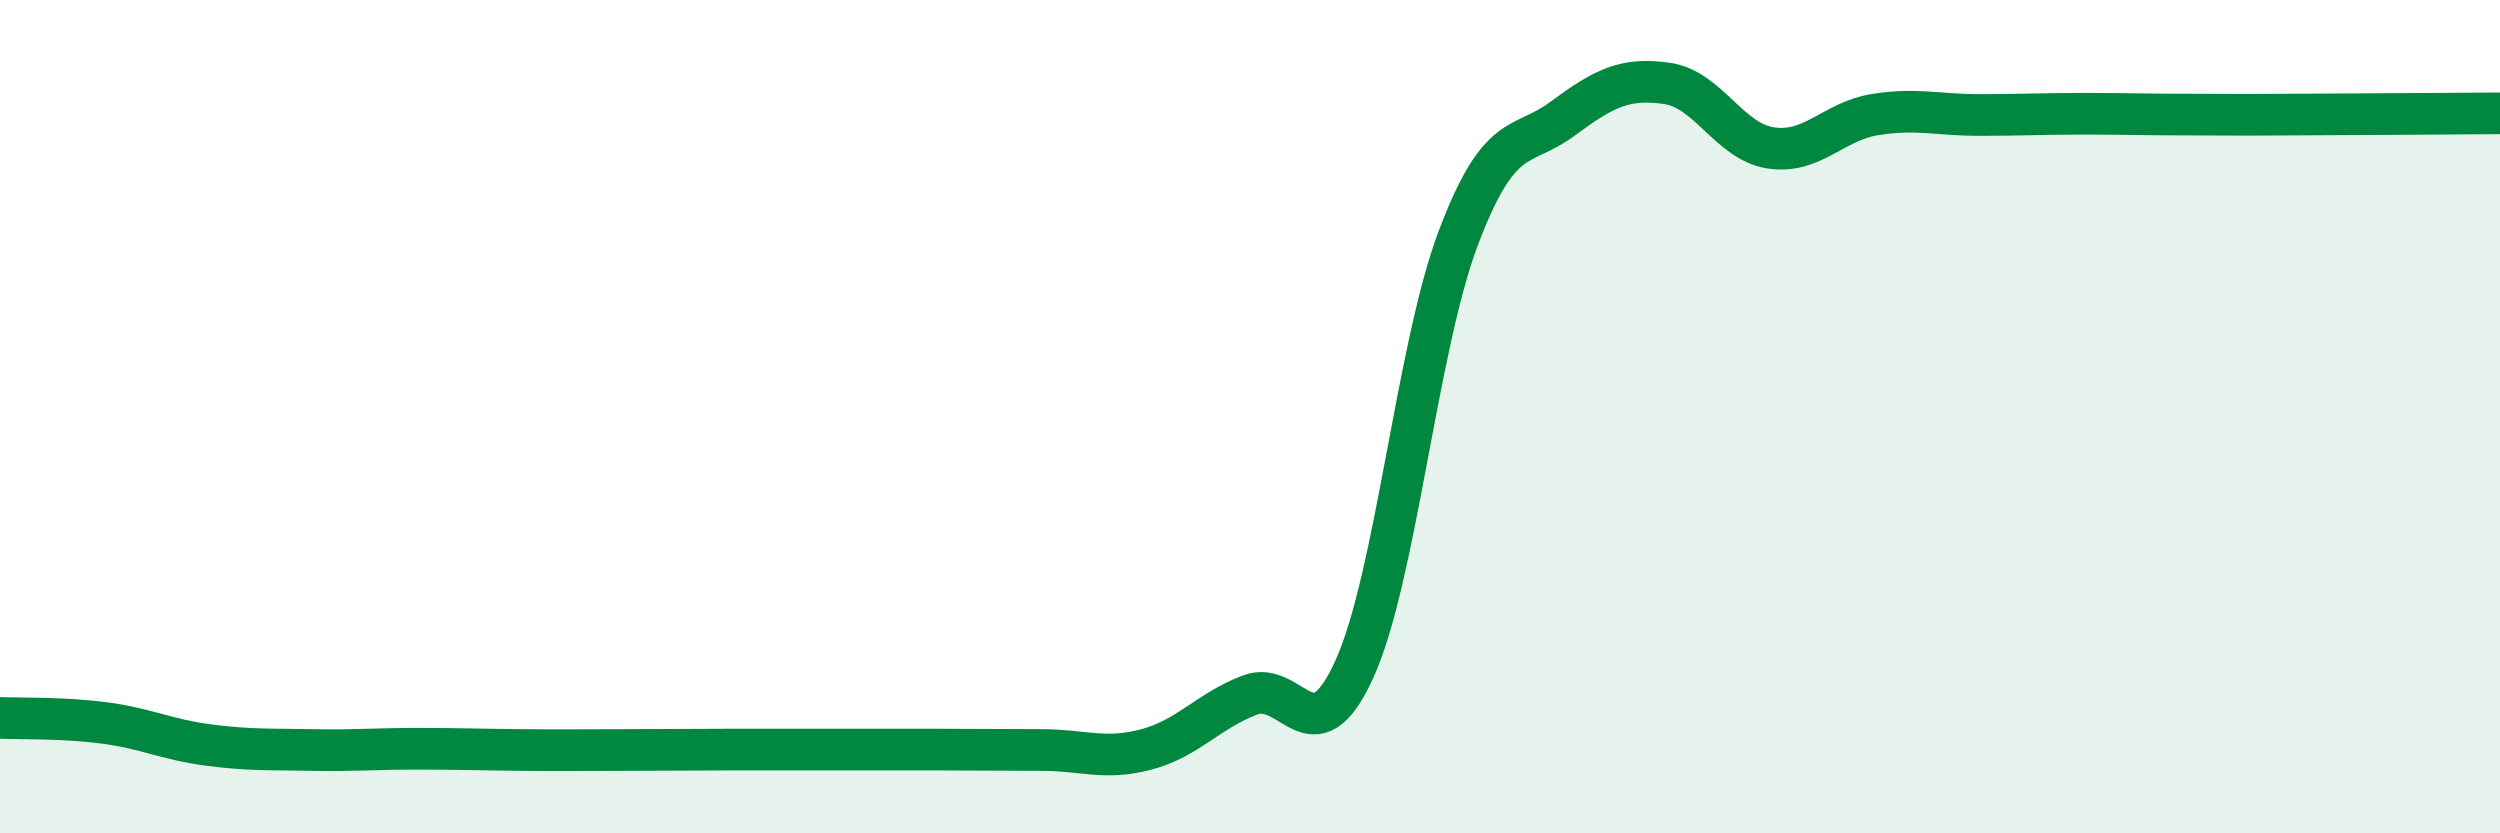
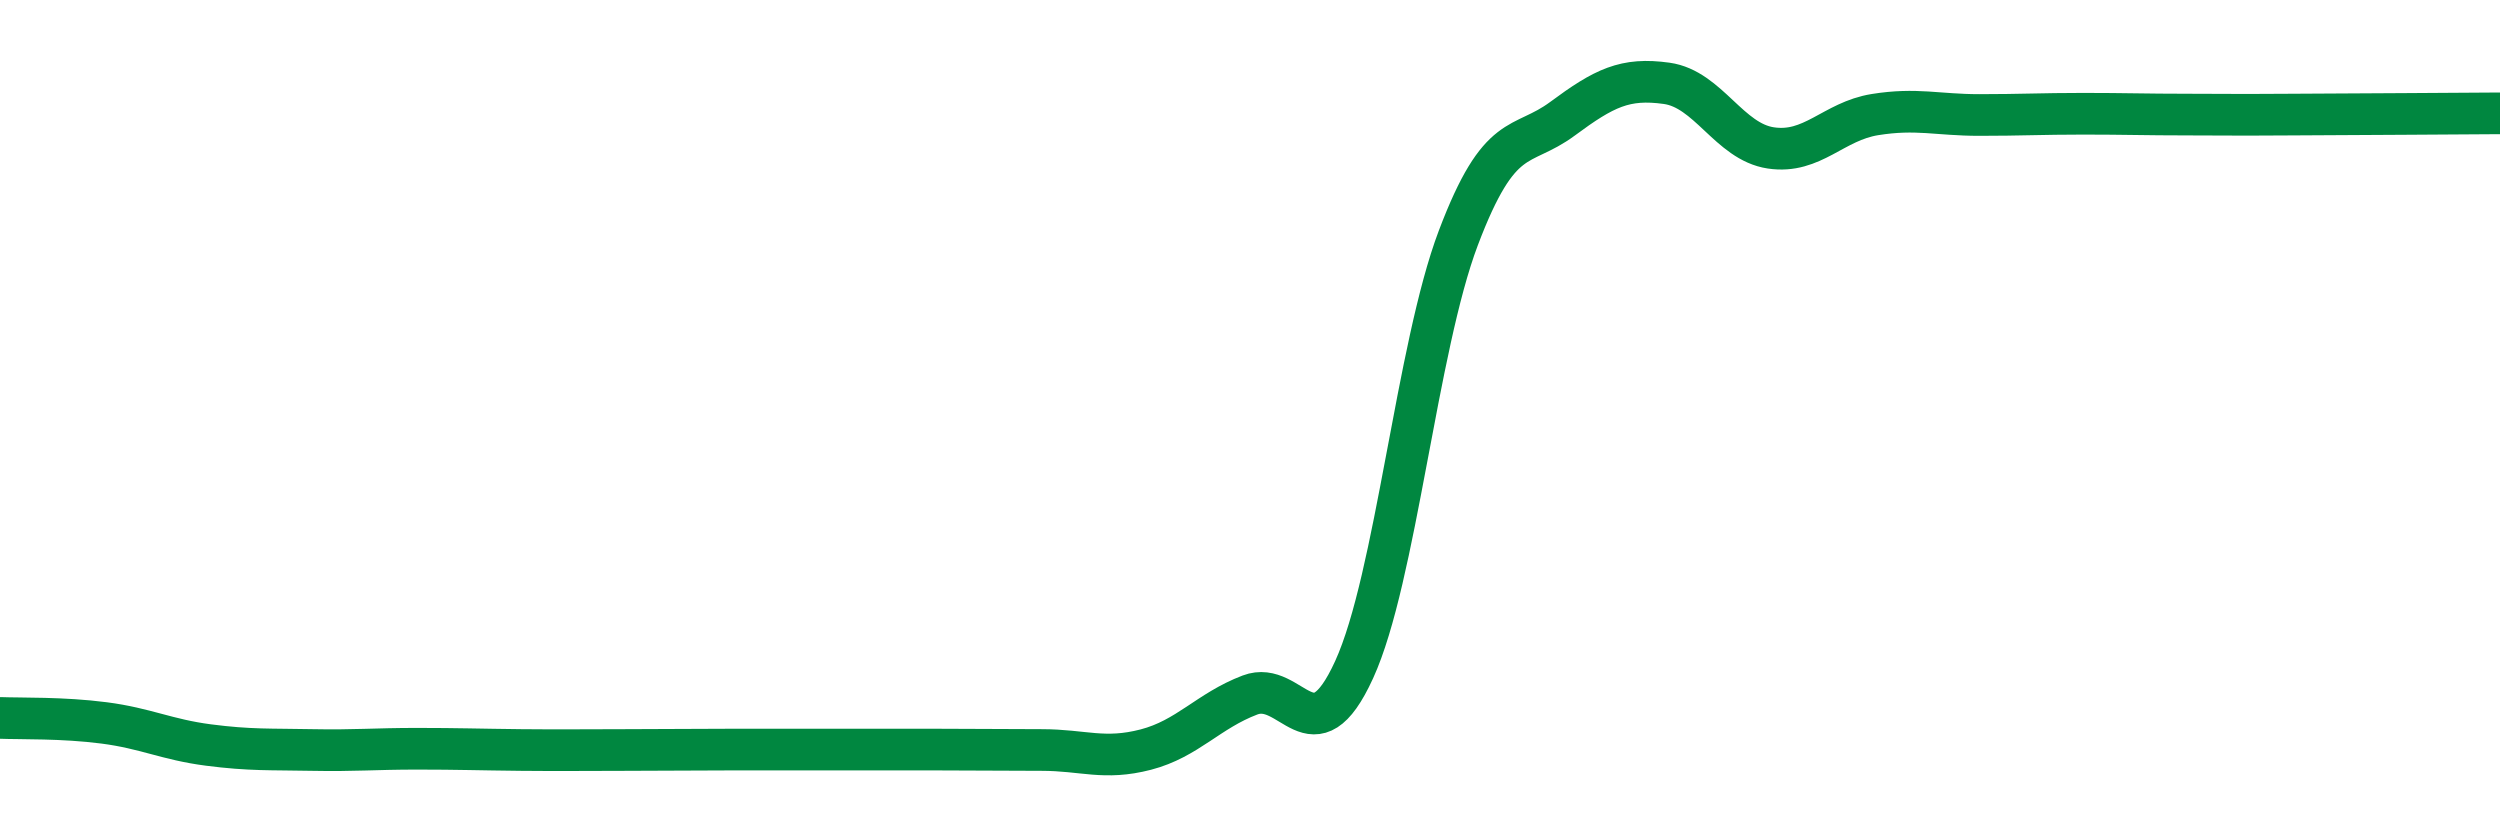
<svg xmlns="http://www.w3.org/2000/svg" width="60" height="20" viewBox="0 0 60 20">
-   <path d="M 0,17.23 C 0.5,17.25 1.5,17.22 2.5,17.35 C 3.5,17.48 4,17.75 5,17.88 C 6,18.01 6.5,17.98 7.5,18 C 8.5,18.02 9,17.97 10,17.97 C 11,17.97 11.5,17.99 12.5,18 C 13.5,18.01 14,18 15,18 C 16,18 16.5,17.99 17.5,17.99 C 18.5,17.99 19,17.99 20,17.99 C 21,17.99 21.5,17.99 22.5,17.99 C 23.5,17.99 24,18 25,18 C 26,18 26.5,18.25 27.5,17.99 C 28.5,17.73 29,17.06 30,16.68 C 31,16.3 31.5,18.26 32.5,16.07 C 33.5,13.88 34,8.35 35,5.71 C 36,3.07 36.5,3.59 37.5,2.85 C 38.5,2.11 39,1.86 40,2 C 41,2.14 41.5,3.4 42.5,3.55 C 43.5,3.7 44,2.91 45,2.75 C 46,2.59 46.5,2.76 47.5,2.76 C 48.5,2.76 49,2.73 50,2.73 C 51,2.73 51.5,2.75 52.5,2.75 C 53.5,2.75 53.5,2.76 55,2.75 C 56.5,2.74 59,2.73 60,2.72L60 20L0 20Z" fill="#008740" opacity="0.1" stroke-linecap="round" stroke-linejoin="round" />
  <path d="M 0,17.23 C 0.5,17.25 1.5,17.22 2.5,17.35 C 3.5,17.48 4,17.75 5,17.88 C 6,18.01 6.5,17.98 7.5,18 C 8.5,18.02 9,17.97 10,17.97 C 11,17.97 11.5,17.99 12.5,18 C 13.5,18.01 14,18 15,18 C 16,18 16.5,17.99 17.5,17.99 C 18.5,17.99 19,17.99 20,17.99 C 21,17.99 21.5,17.99 22.5,17.99 C 23.5,17.99 24,18 25,18 C 26,18 26.5,18.25 27.5,17.99 C 28.5,17.73 29,17.06 30,16.68 C 31,16.3 31.5,18.26 32.5,16.07 C 33.5,13.88 34,8.35 35,5.71 C 36,3.07 36.5,3.59 37.5,2.85 C 38.5,2.11 39,1.86 40,2 C 41,2.14 41.5,3.4 42.5,3.55 C 43.5,3.7 44,2.91 45,2.75 C 46,2.59 46.5,2.76 47.5,2.76 C 48.5,2.76 49,2.73 50,2.73 C 51,2.73 51.5,2.75 52.5,2.75 C 53.5,2.75 53.5,2.76 55,2.75 C 56.5,2.74 59,2.73 60,2.72" stroke="#008740" stroke-width="1" fill="none" stroke-linecap="round" stroke-linejoin="round" />
</svg>